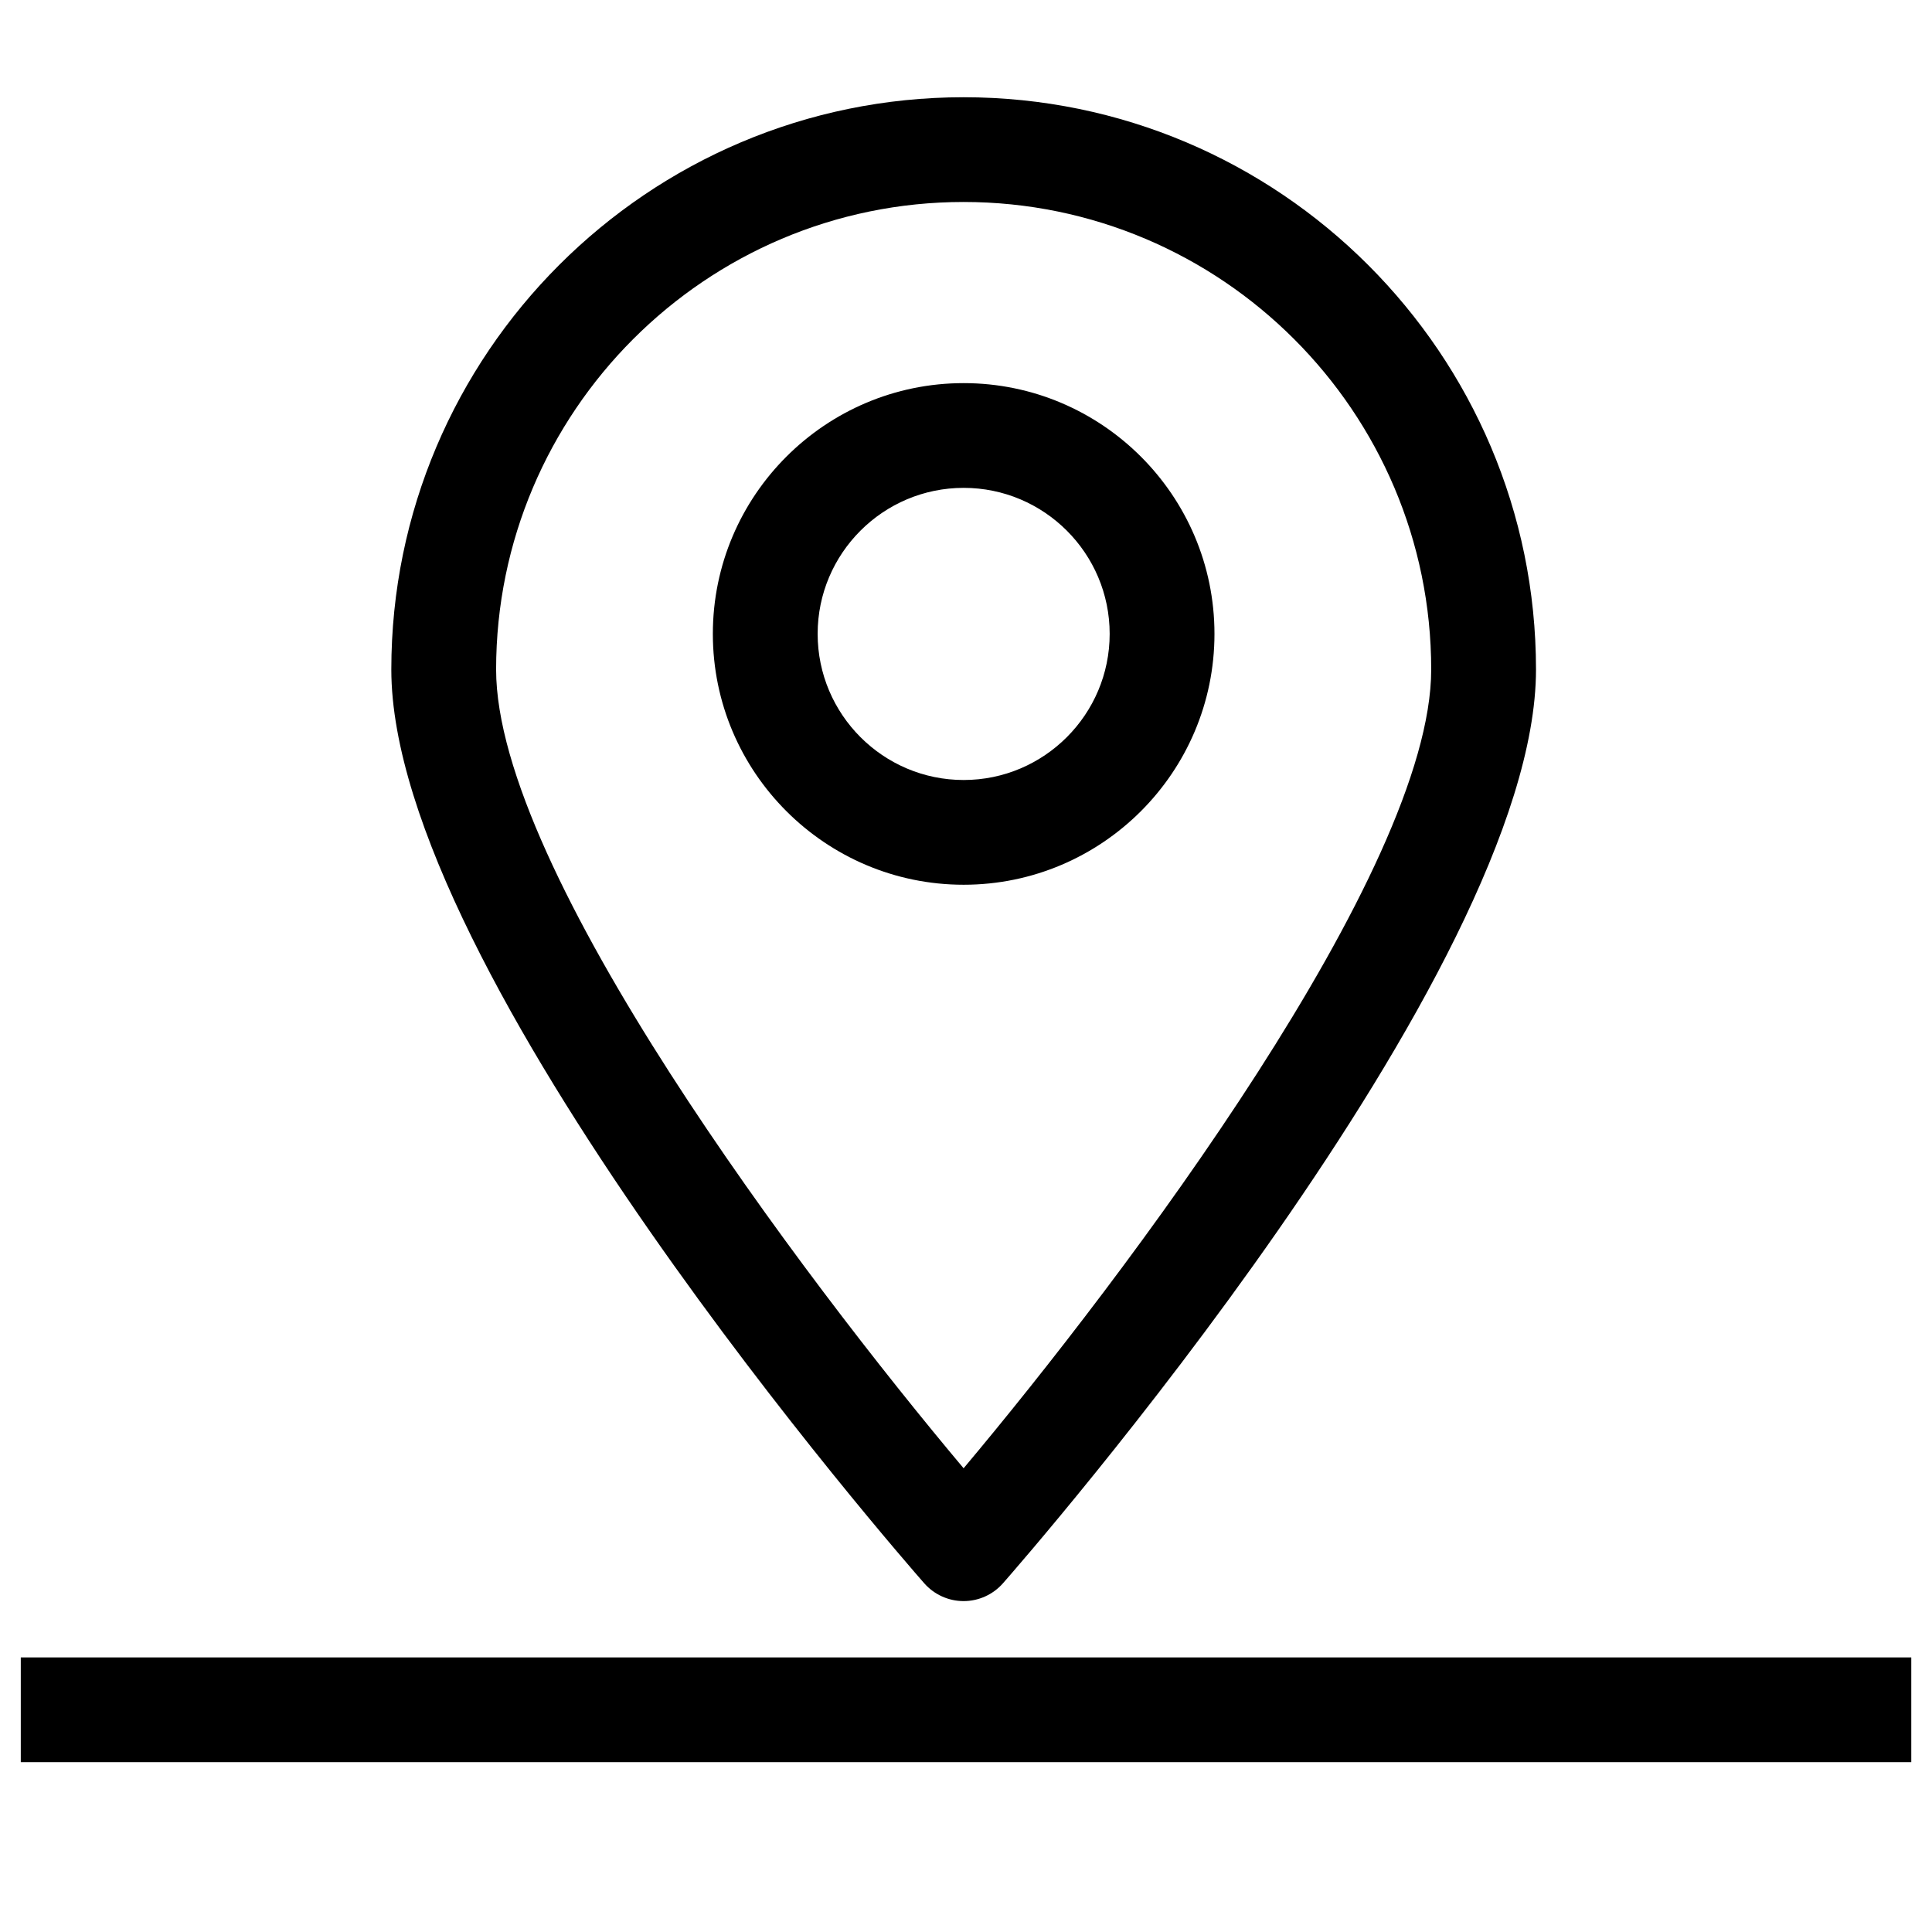
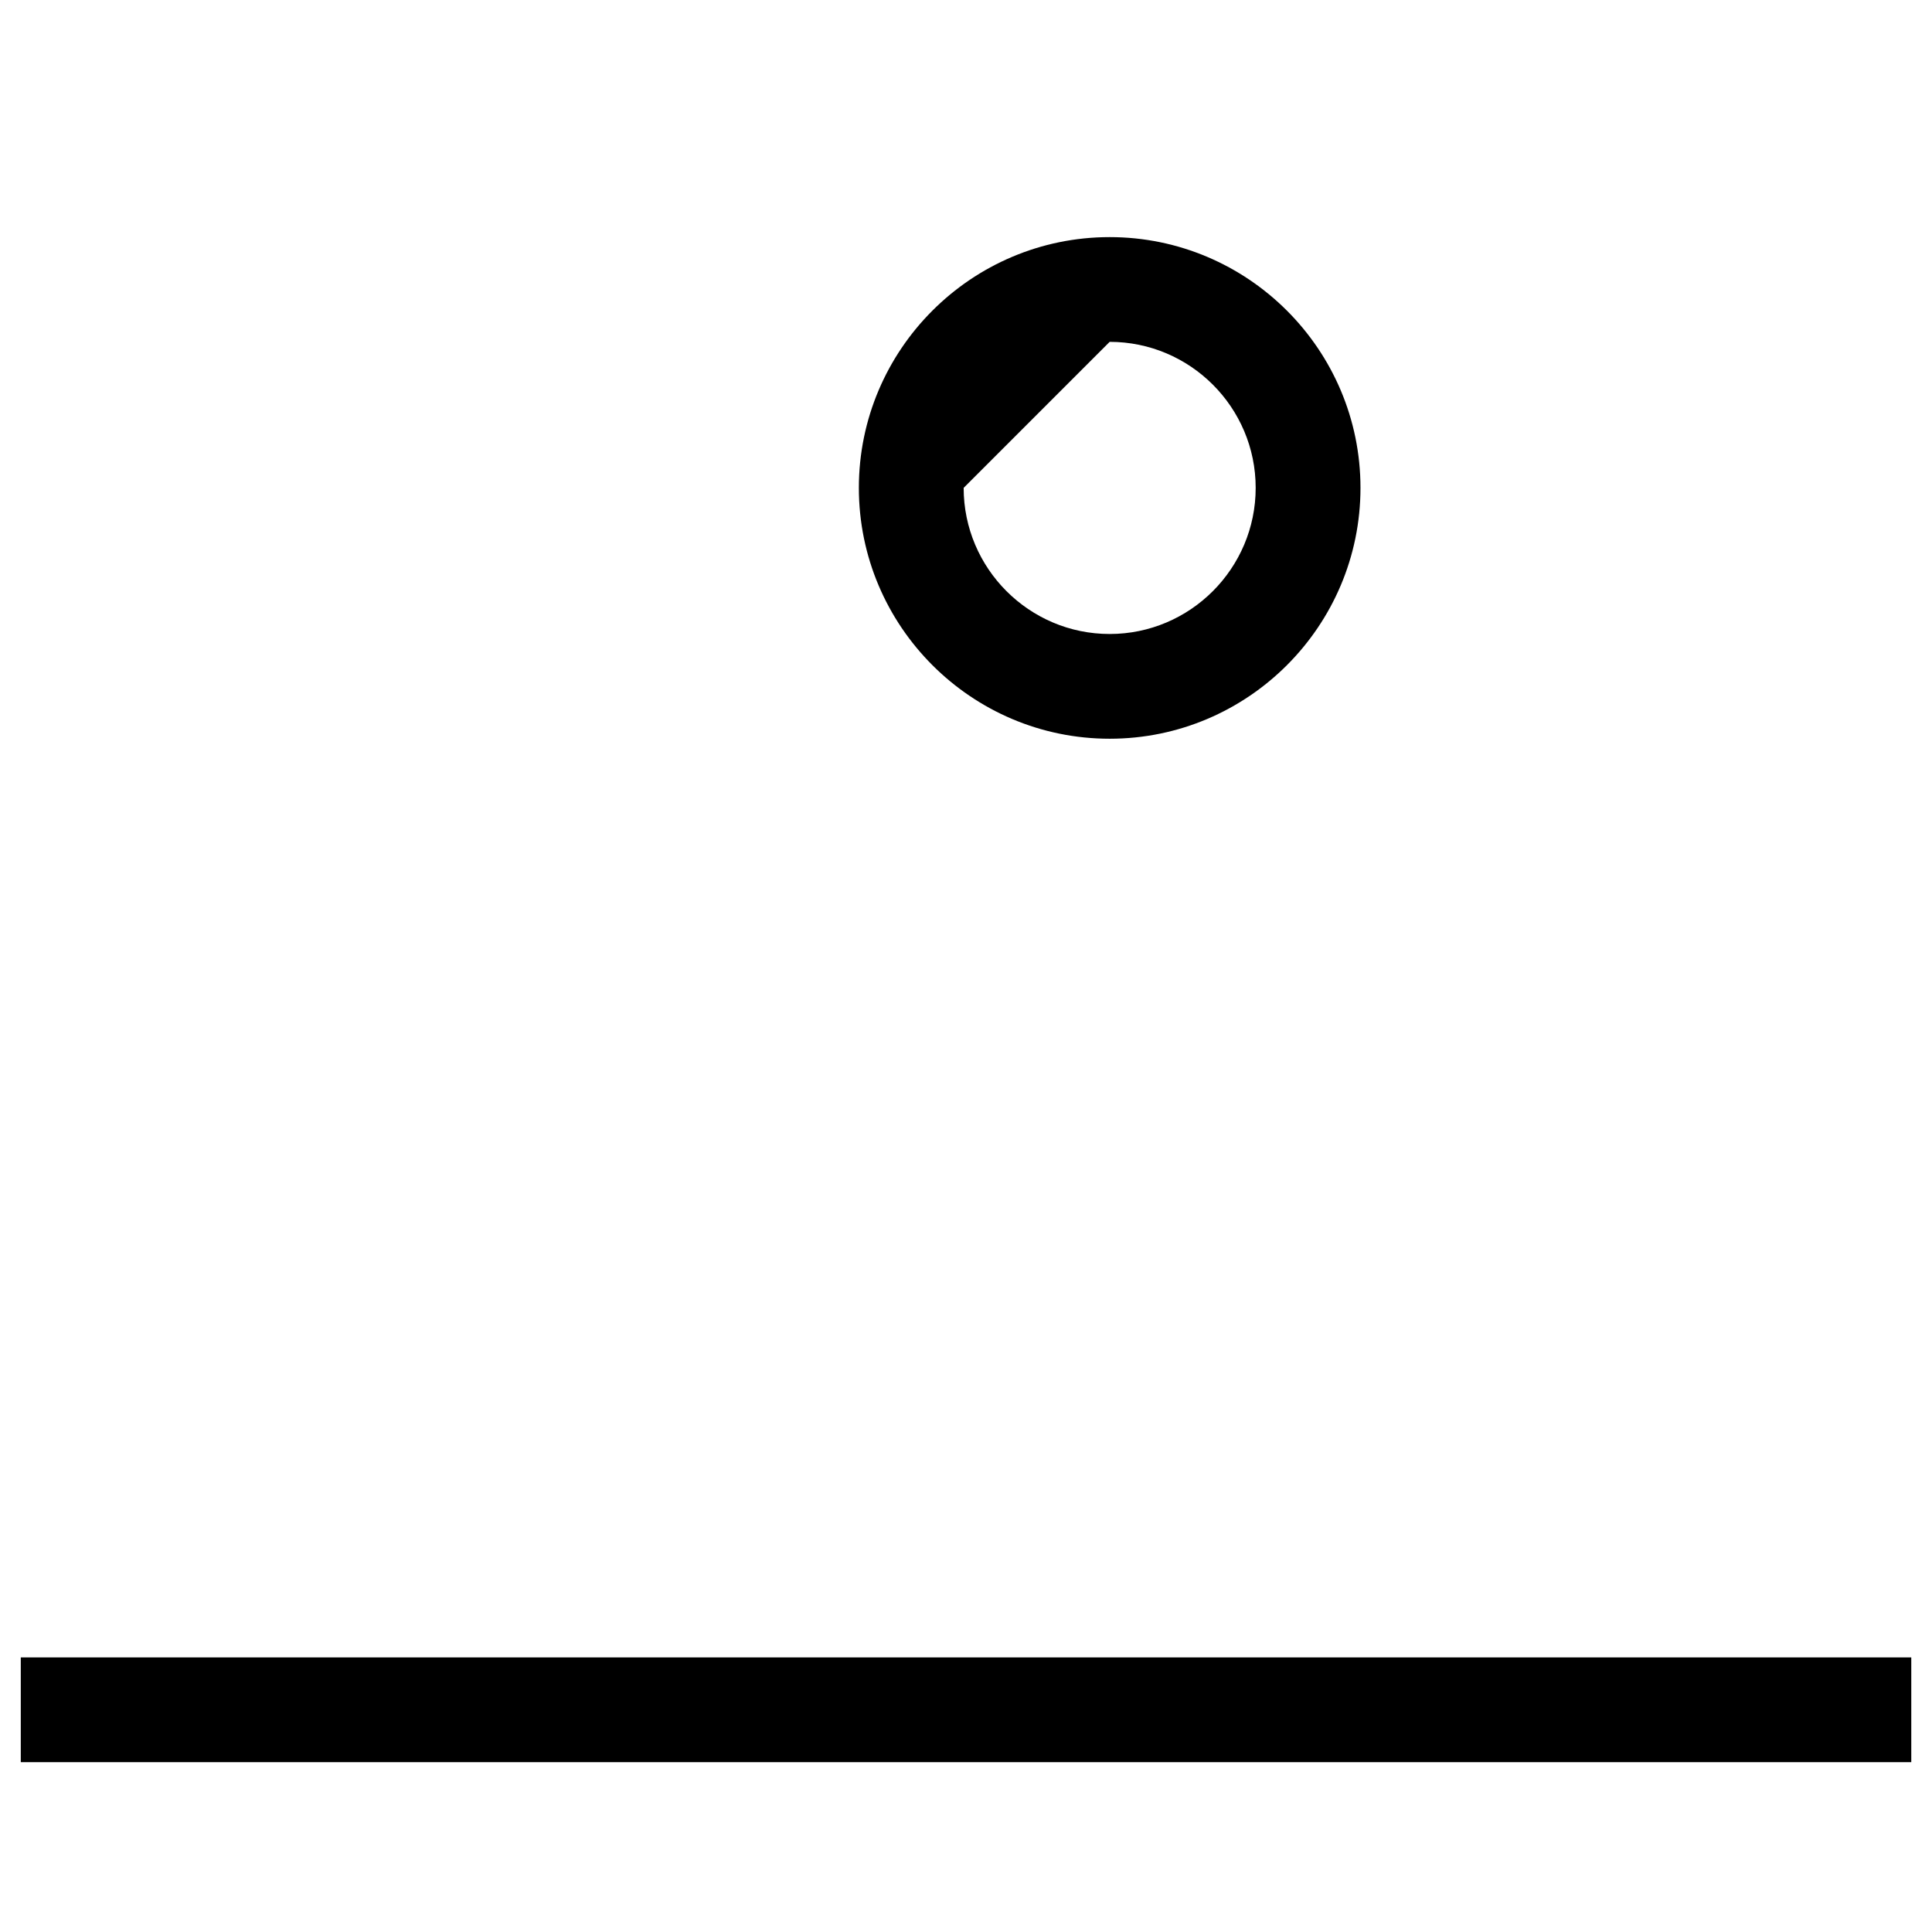
<svg xmlns="http://www.w3.org/2000/svg" xmlns:ns1="http://www.serif.com/" width="100%" height="100%" viewBox="0 0 33 33" version="1.1" xml:space="preserve" style="fill-rule:evenodd;clip-rule:evenodd;stroke-linejoin:round;stroke-miterlimit:2;">
  <g id="Vrstva-1" ns1:id="Vrstva 1">
    <rect x="0.355" y="28.31" width="32.291" height="1.789" />
-     <path d="M16.459,3.45c-4.403,0 -7.985,3.583 -7.985,7.986c-0,3.437 5.256,10.397 7.985,13.643c2.729,-3.247 7.987,-10.209 7.987,-13.643c0,-4.403 -3.583,-7.986 -7.987,-7.986m0,23.898c-0.257,-0 -0.502,-0.111 -0.672,-0.304c-0.372,-0.423 -9.103,-10.425 -9.103,-15.608c-0,-5.391 4.385,-9.775 9.775,-9.775c5.392,0 9.777,4.384 9.777,9.775c0,5.183 -8.733,15.185 -9.105,15.608c-0.17,0.193 -0.415,0.304 -0.672,0.304" style="fill-rule:nonzero;" />
-     <path d="M16.46,8.333c-1.375,0 -2.494,1.119 -2.494,2.494c0,1.376 1.119,2.496 2.494,2.496c1.375,-0 2.494,-1.12 2.494,-2.496c-0,-1.375 -1.119,-2.494 -2.494,-2.494m0,6.779c-2.362,-0 -4.284,-1.922 -4.284,-4.285c0,-2.362 1.922,-4.283 4.284,-4.283c2.362,-0 4.284,1.921 4.284,4.283c0,2.363 -1.922,4.285 -4.284,4.285" style="fill-rule:nonzero;" />
+     <path d="M16.46,8.333c0,1.376 1.119,2.496 2.494,2.496c1.375,-0 2.494,-1.12 2.494,-2.496c-0,-1.375 -1.119,-2.494 -2.494,-2.494m0,6.779c-2.362,-0 -4.284,-1.922 -4.284,-4.285c0,-2.362 1.922,-4.283 4.284,-4.283c2.362,-0 4.284,1.921 4.284,4.283c0,2.363 -1.922,4.285 -4.284,4.285" style="fill-rule:nonzero;" />
  </g>
</svg>